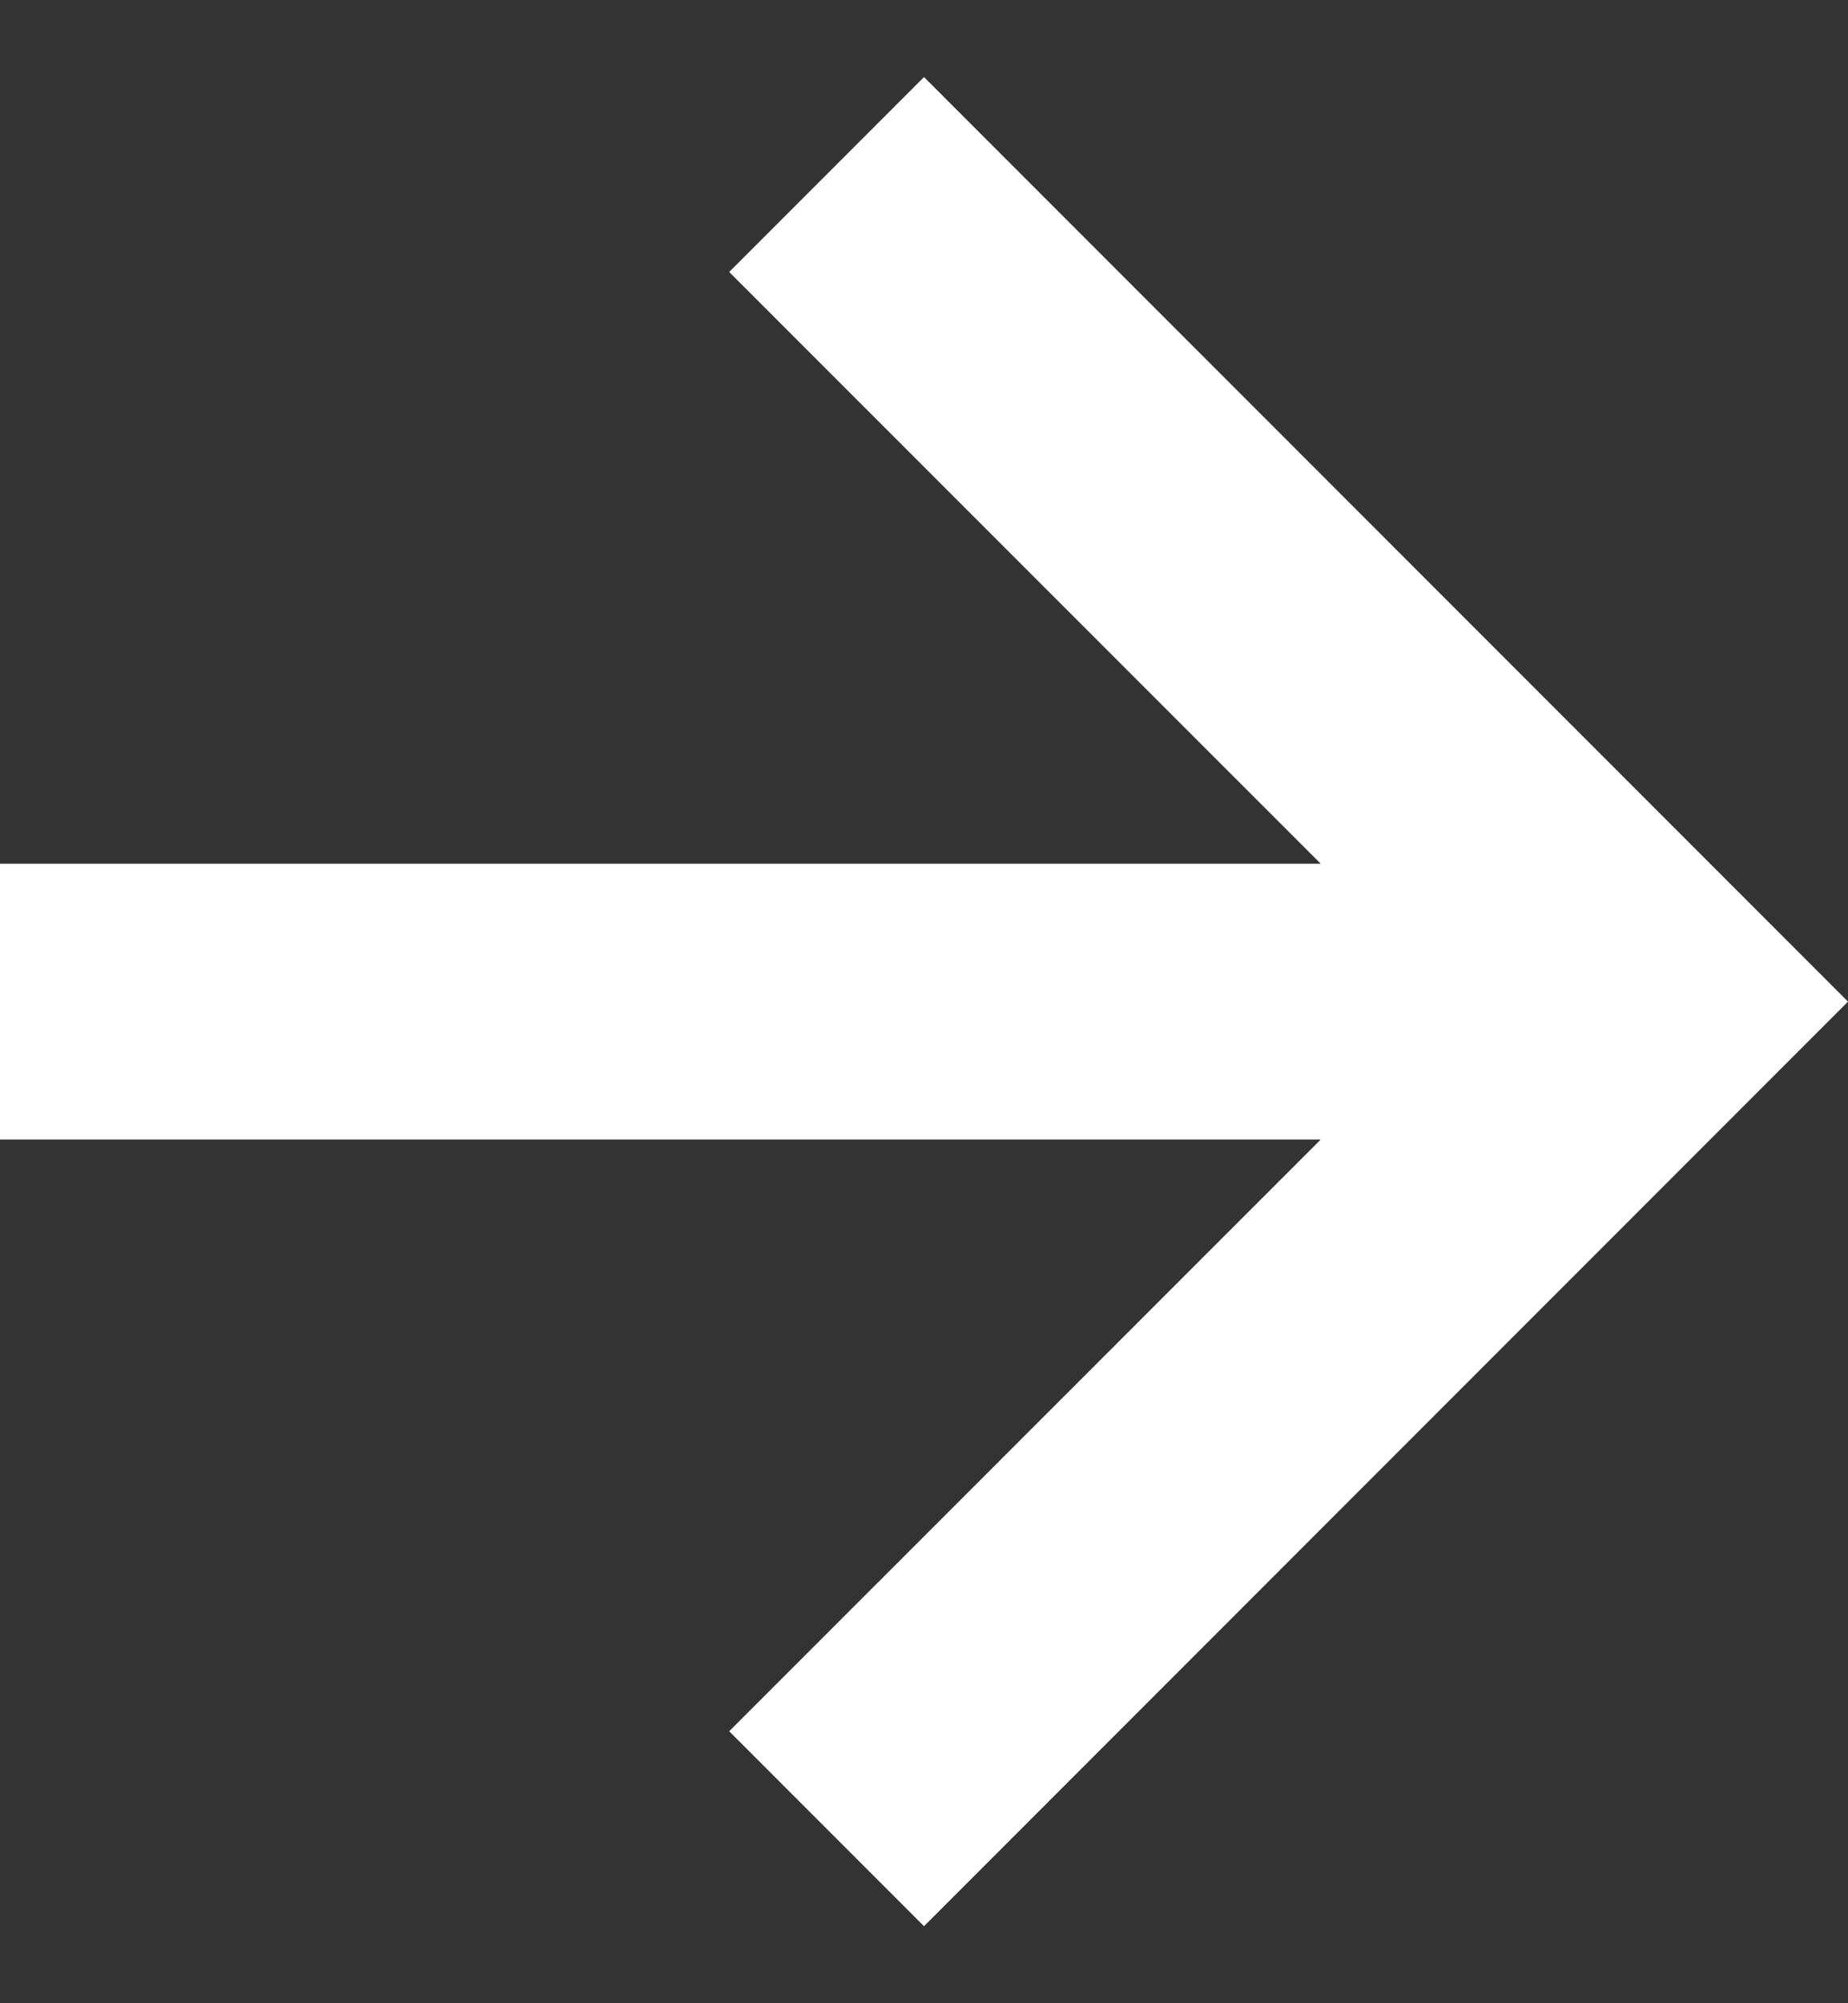
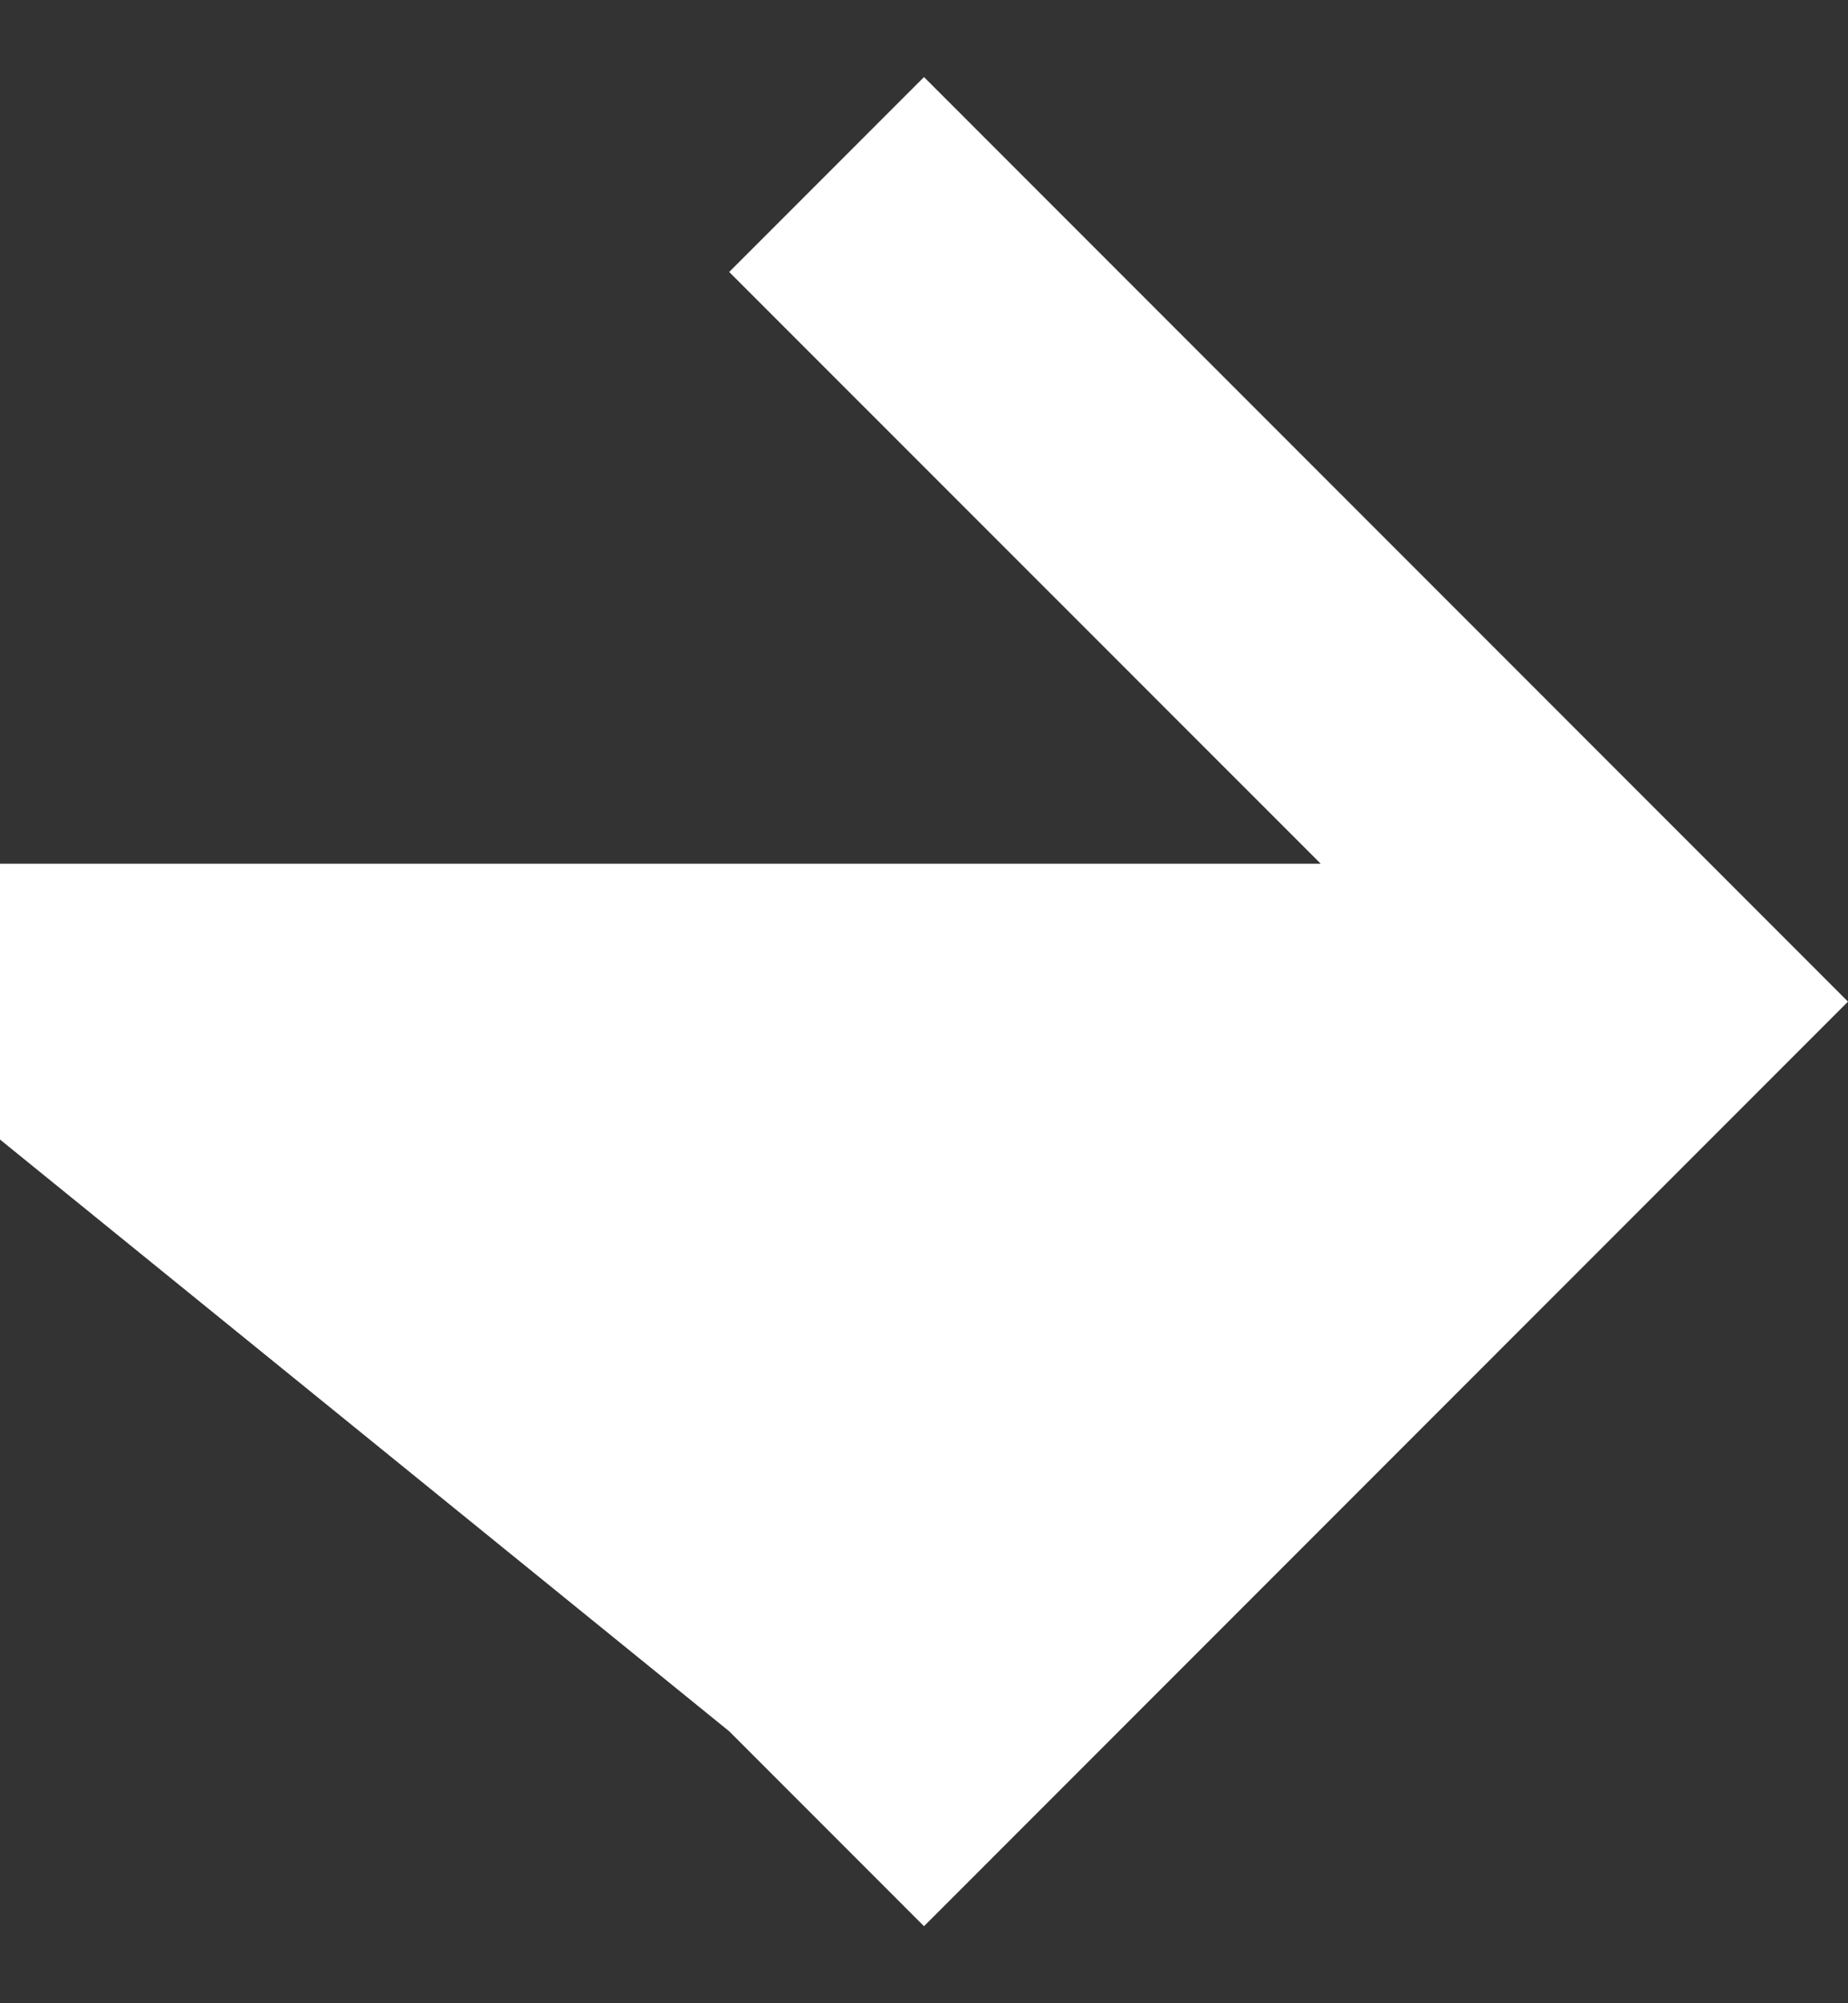
<svg xmlns="http://www.w3.org/2000/svg" width="12" height="13" viewBox="0 0 12 13" fill="none">
  <rect x="0" y="0" width="12" height="13" fill="#333333" stroke="none" />
-   <path d="M4.735 11.235L6 12.5L12 6.5L6 0.5L4.735 1.765L8.576 5.605H0V7.395H8.576L4.735 11.235Z" fill="white" />
+   <path d="M4.735 11.235L6 12.5L12 6.5L6 0.5L4.735 1.765L8.576 5.605H0V7.395L4.735 11.235Z" fill="white" />
</svg>